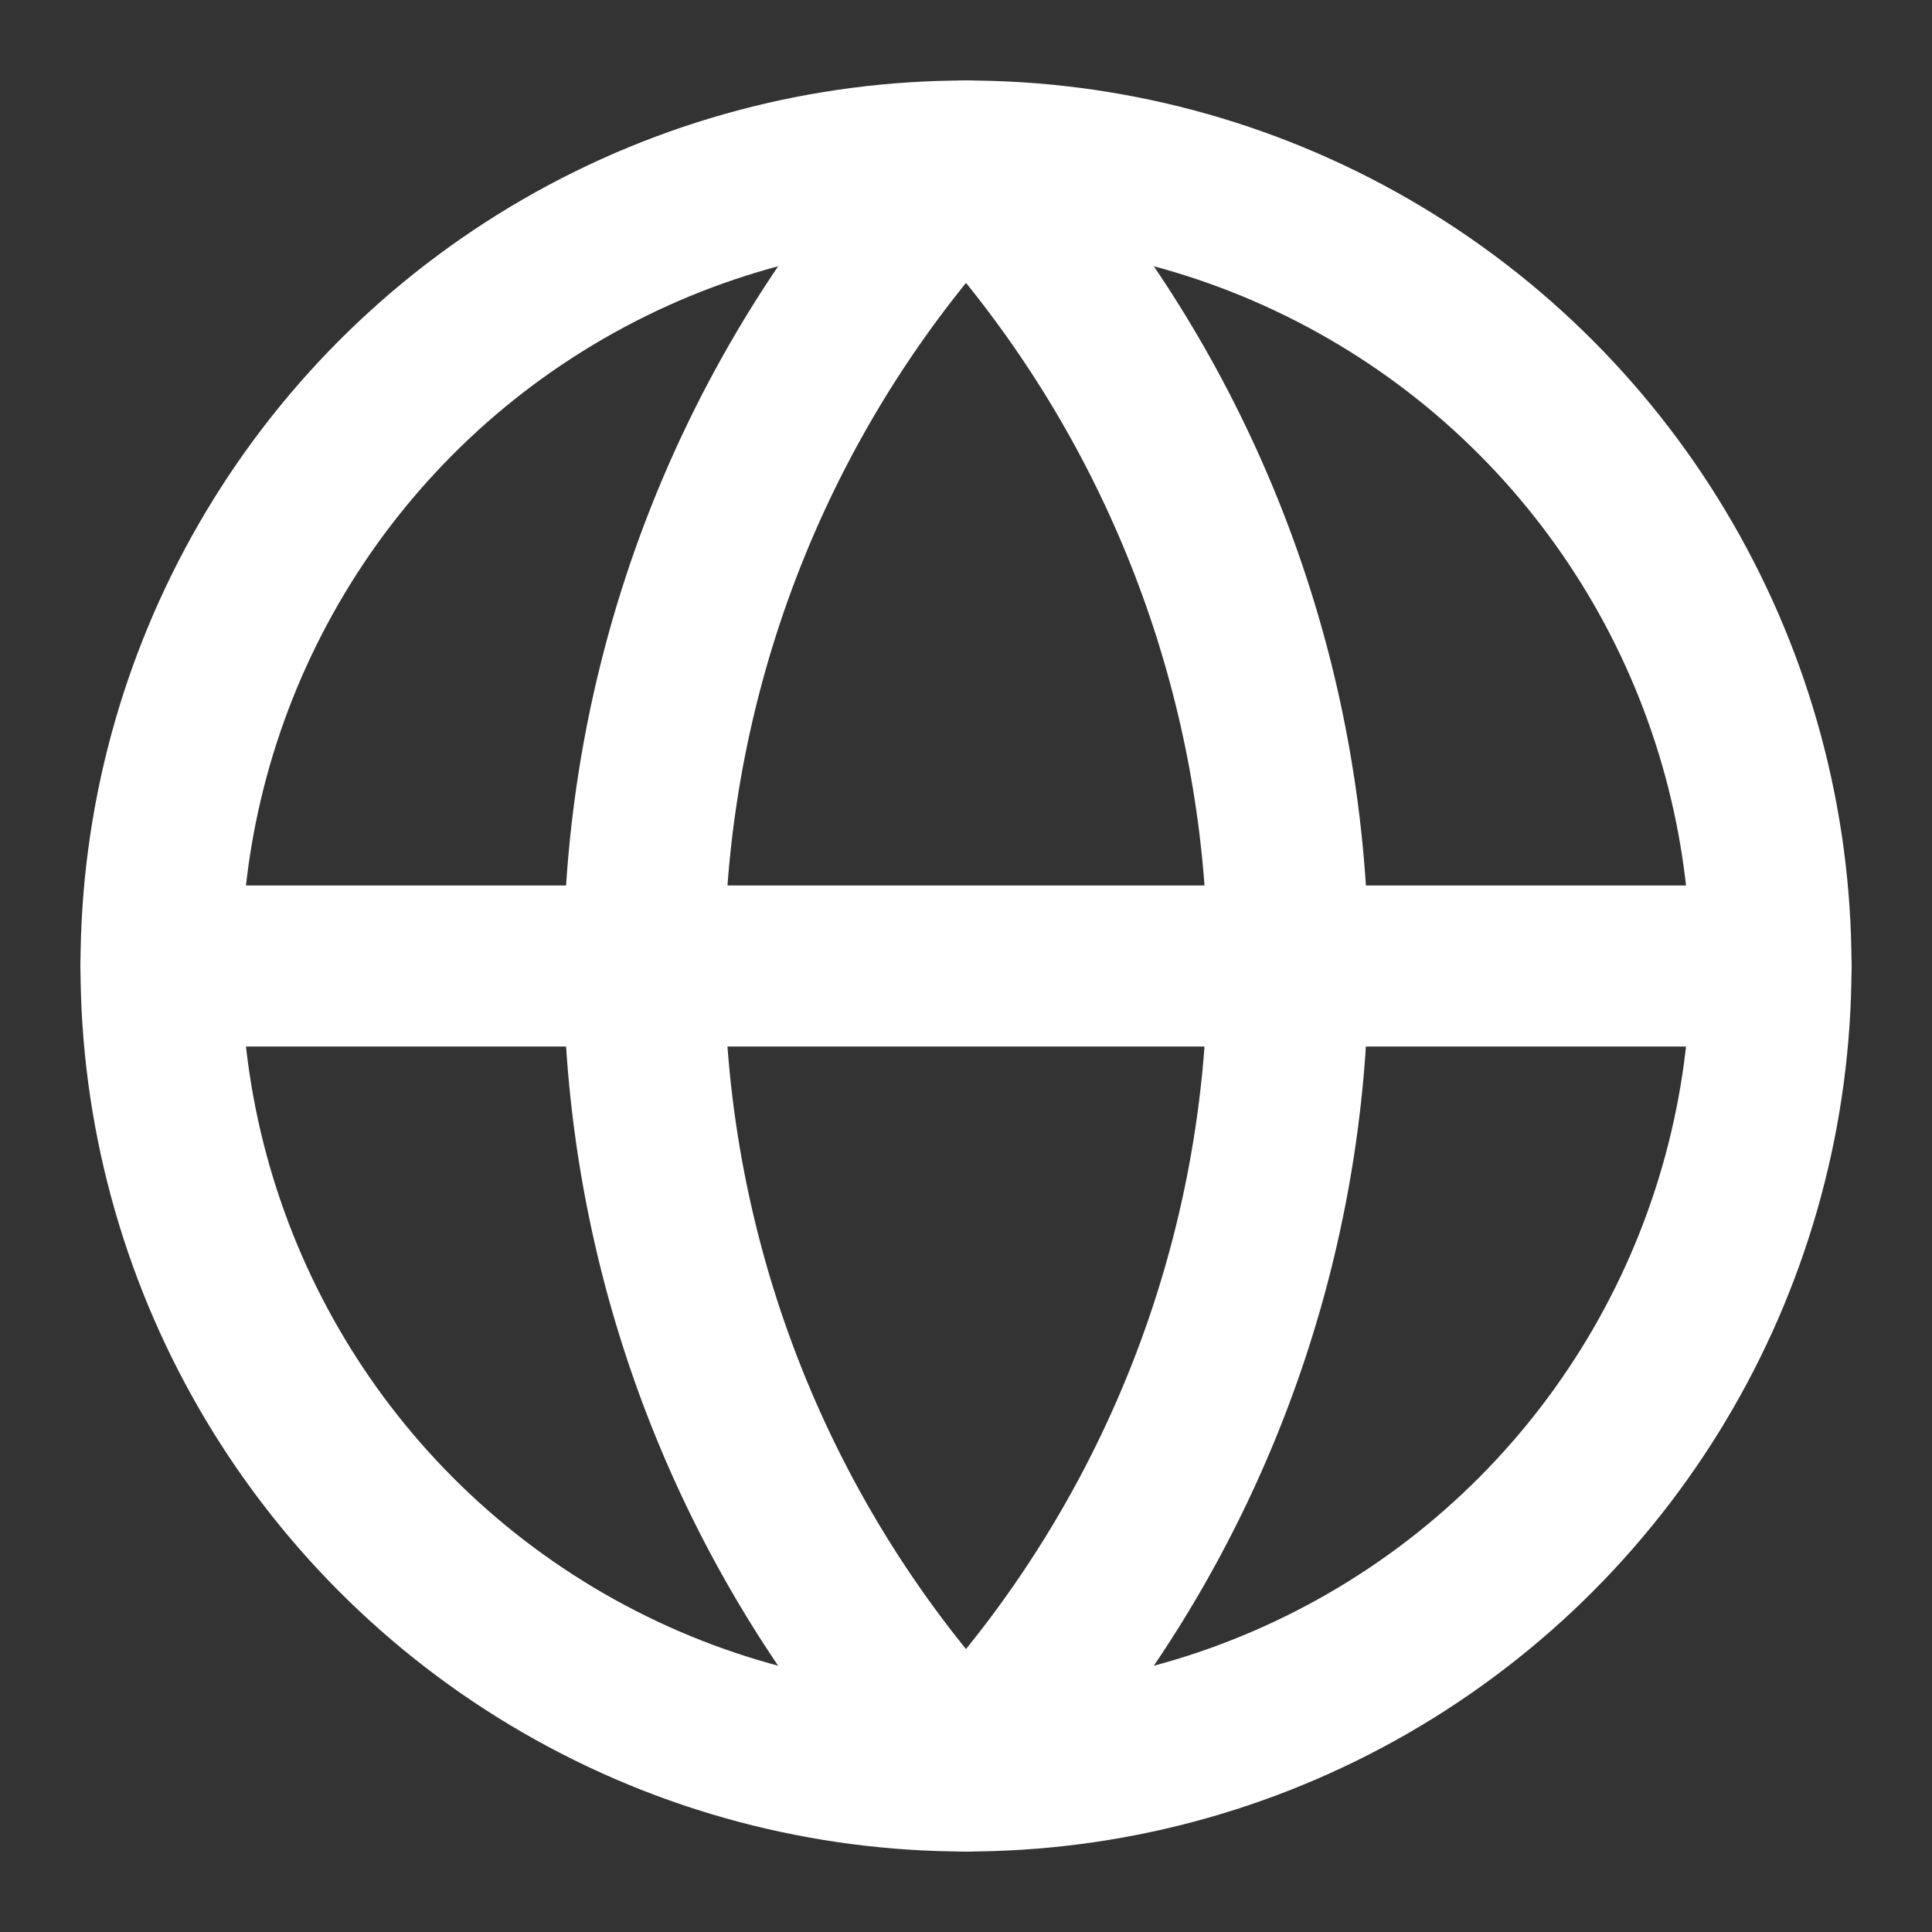
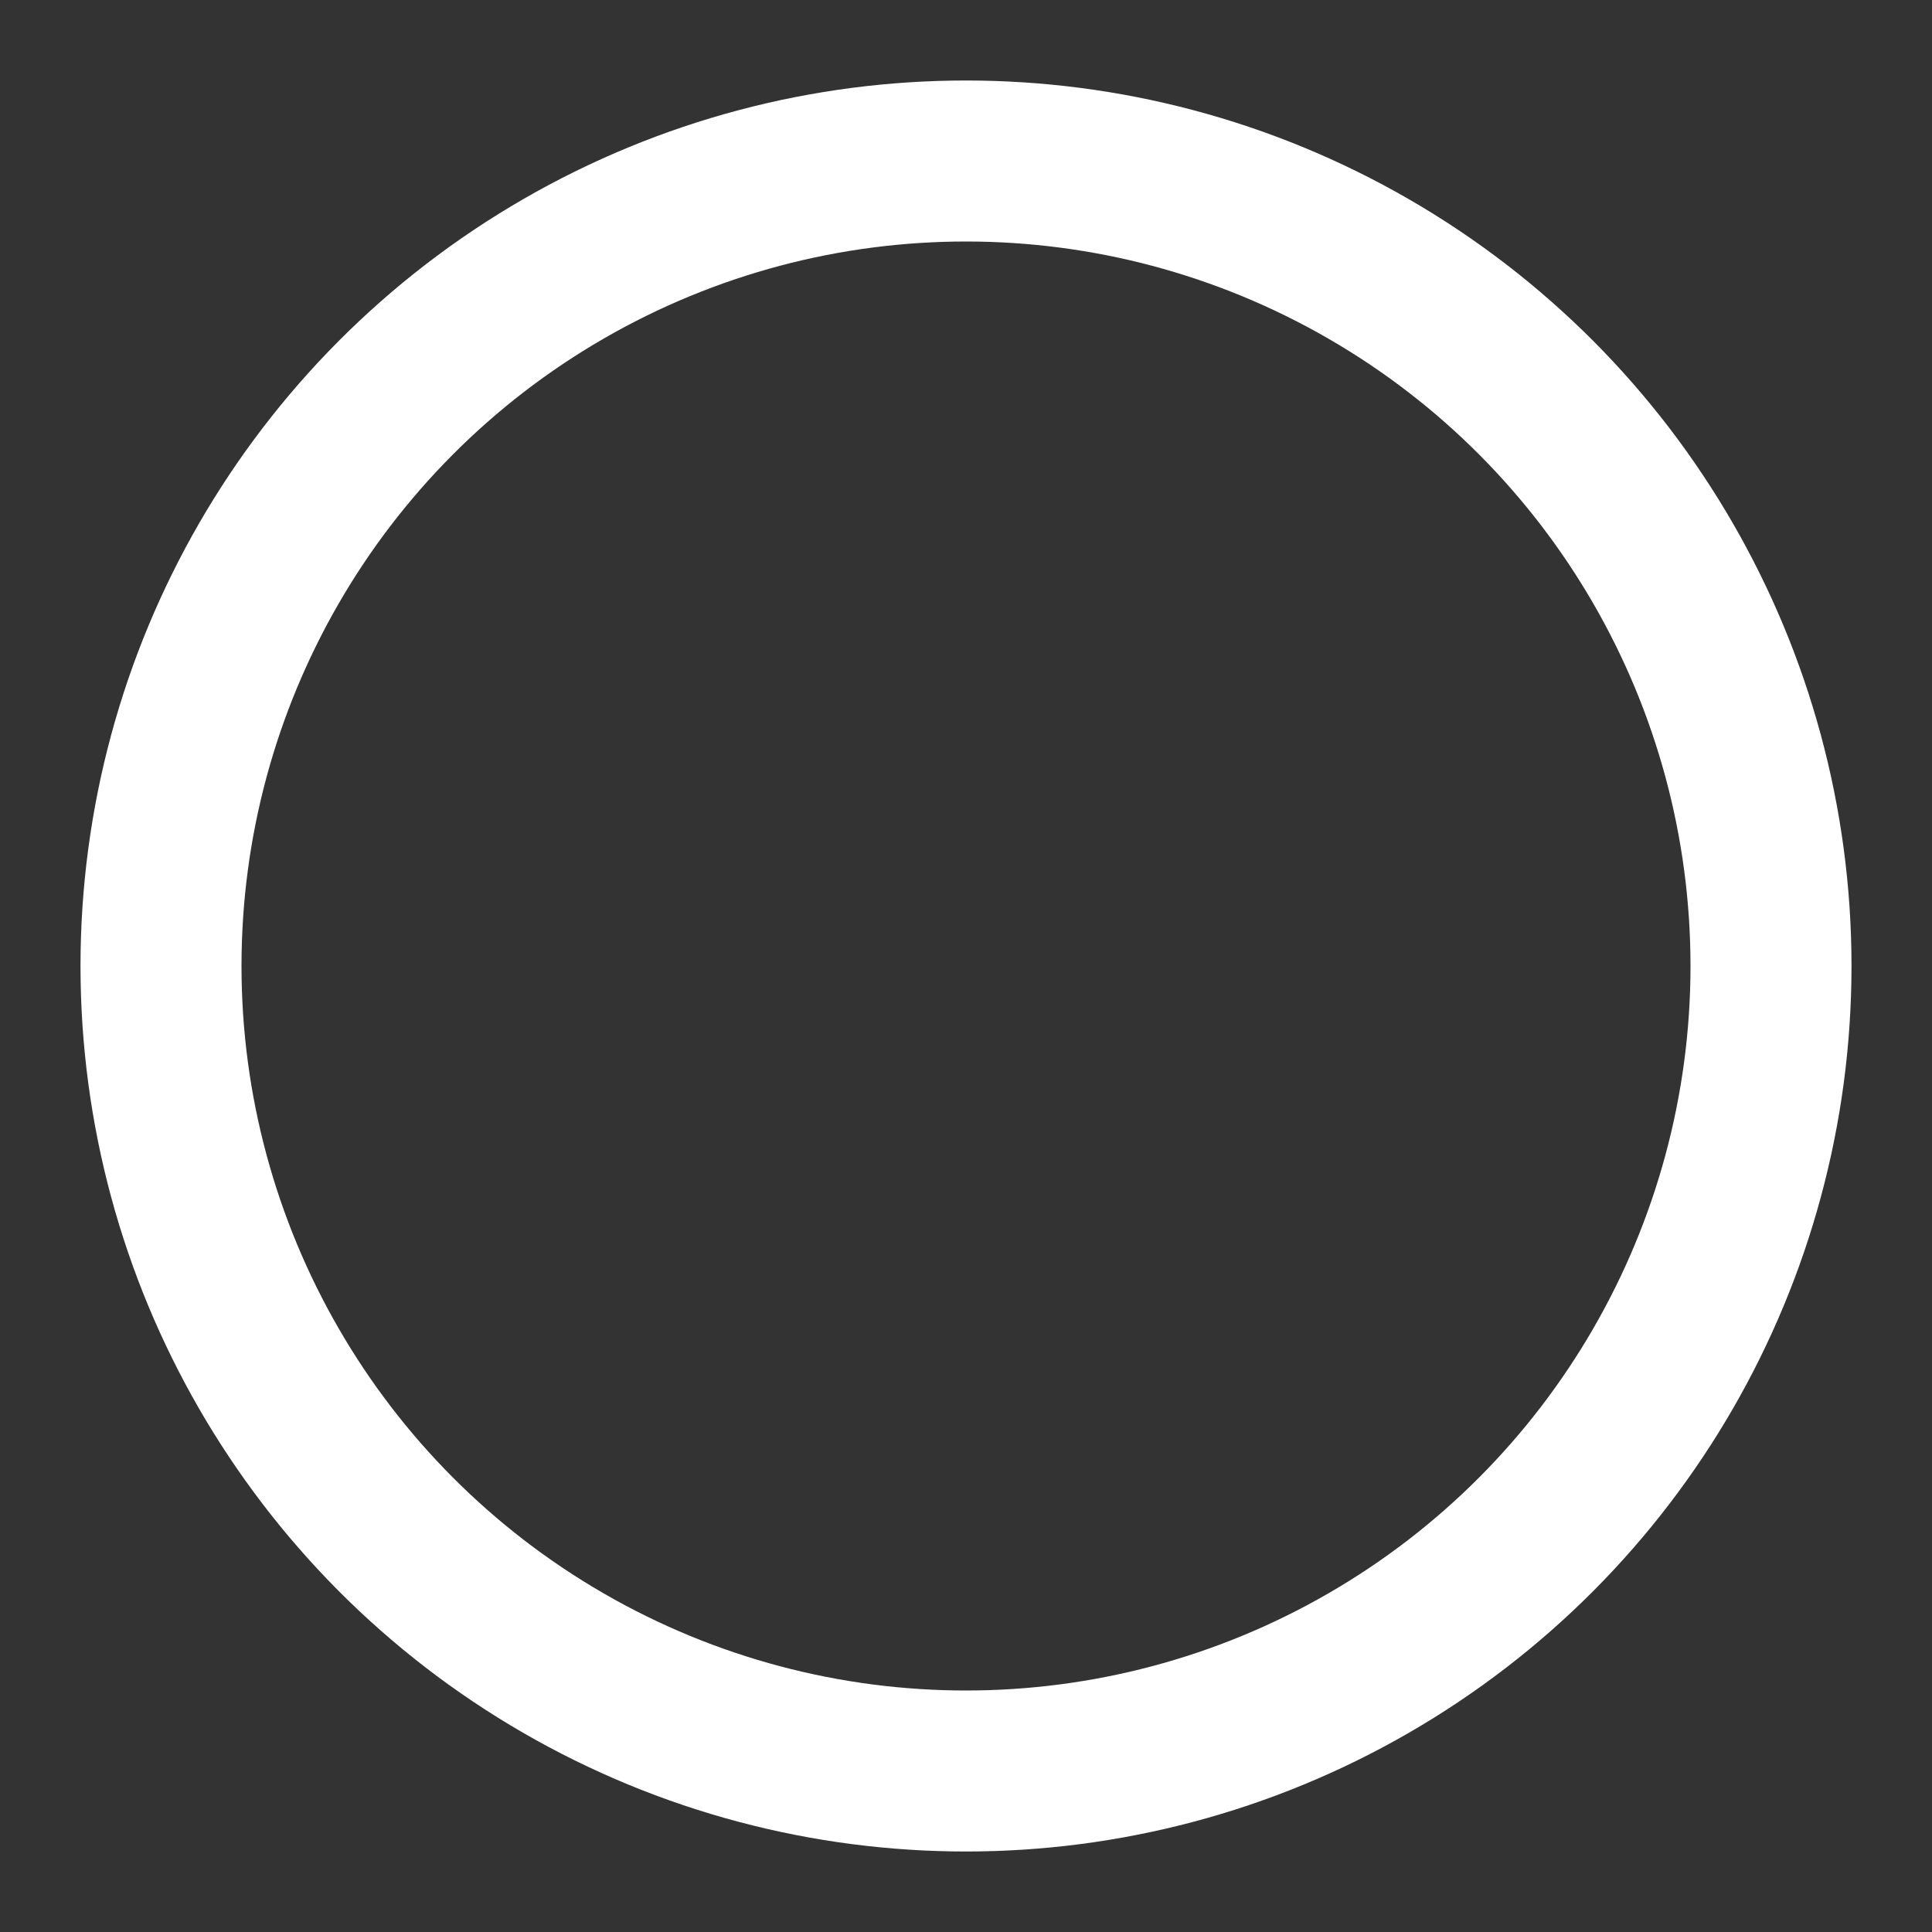
<svg xmlns="http://www.w3.org/2000/svg" width="24" height="24" viewBox="0 0 24 24" fill="none" stroke="currentColor" stroke-width="2" stroke-linecap="round" stroke-linejoin="round" class="lucide lucide-globe w-6 h-6 text-white" data-lov-id="src/pages/About.tsx:163:22" data-lov-name="Icon" data-component-path="src/pages/About.tsx" data-component-line="163" data-component-file="About.tsx" data-component-name="Icon" data-component-content="%7B%22className%22%3A%22w-6%20h-6%20text-white%22%7D">
  <rect x="0" y="0" width="24" height="24" fill="#333333" stroke="none" />
  <circle cx="12" cy="12" r="10" stroke="#FFFFFF" fill="none" stroke-width="2px" />
-   <path d="M12 2a14.5 14.5 0 0 0 0 20 14.5 14.5 0 0 0 0-20" stroke="#FFFFFF" fill="none" stroke-width="2px" />
-   <path d="M2 12h20" stroke="#FFFFFF" fill="none" stroke-width="2px" />
</svg>